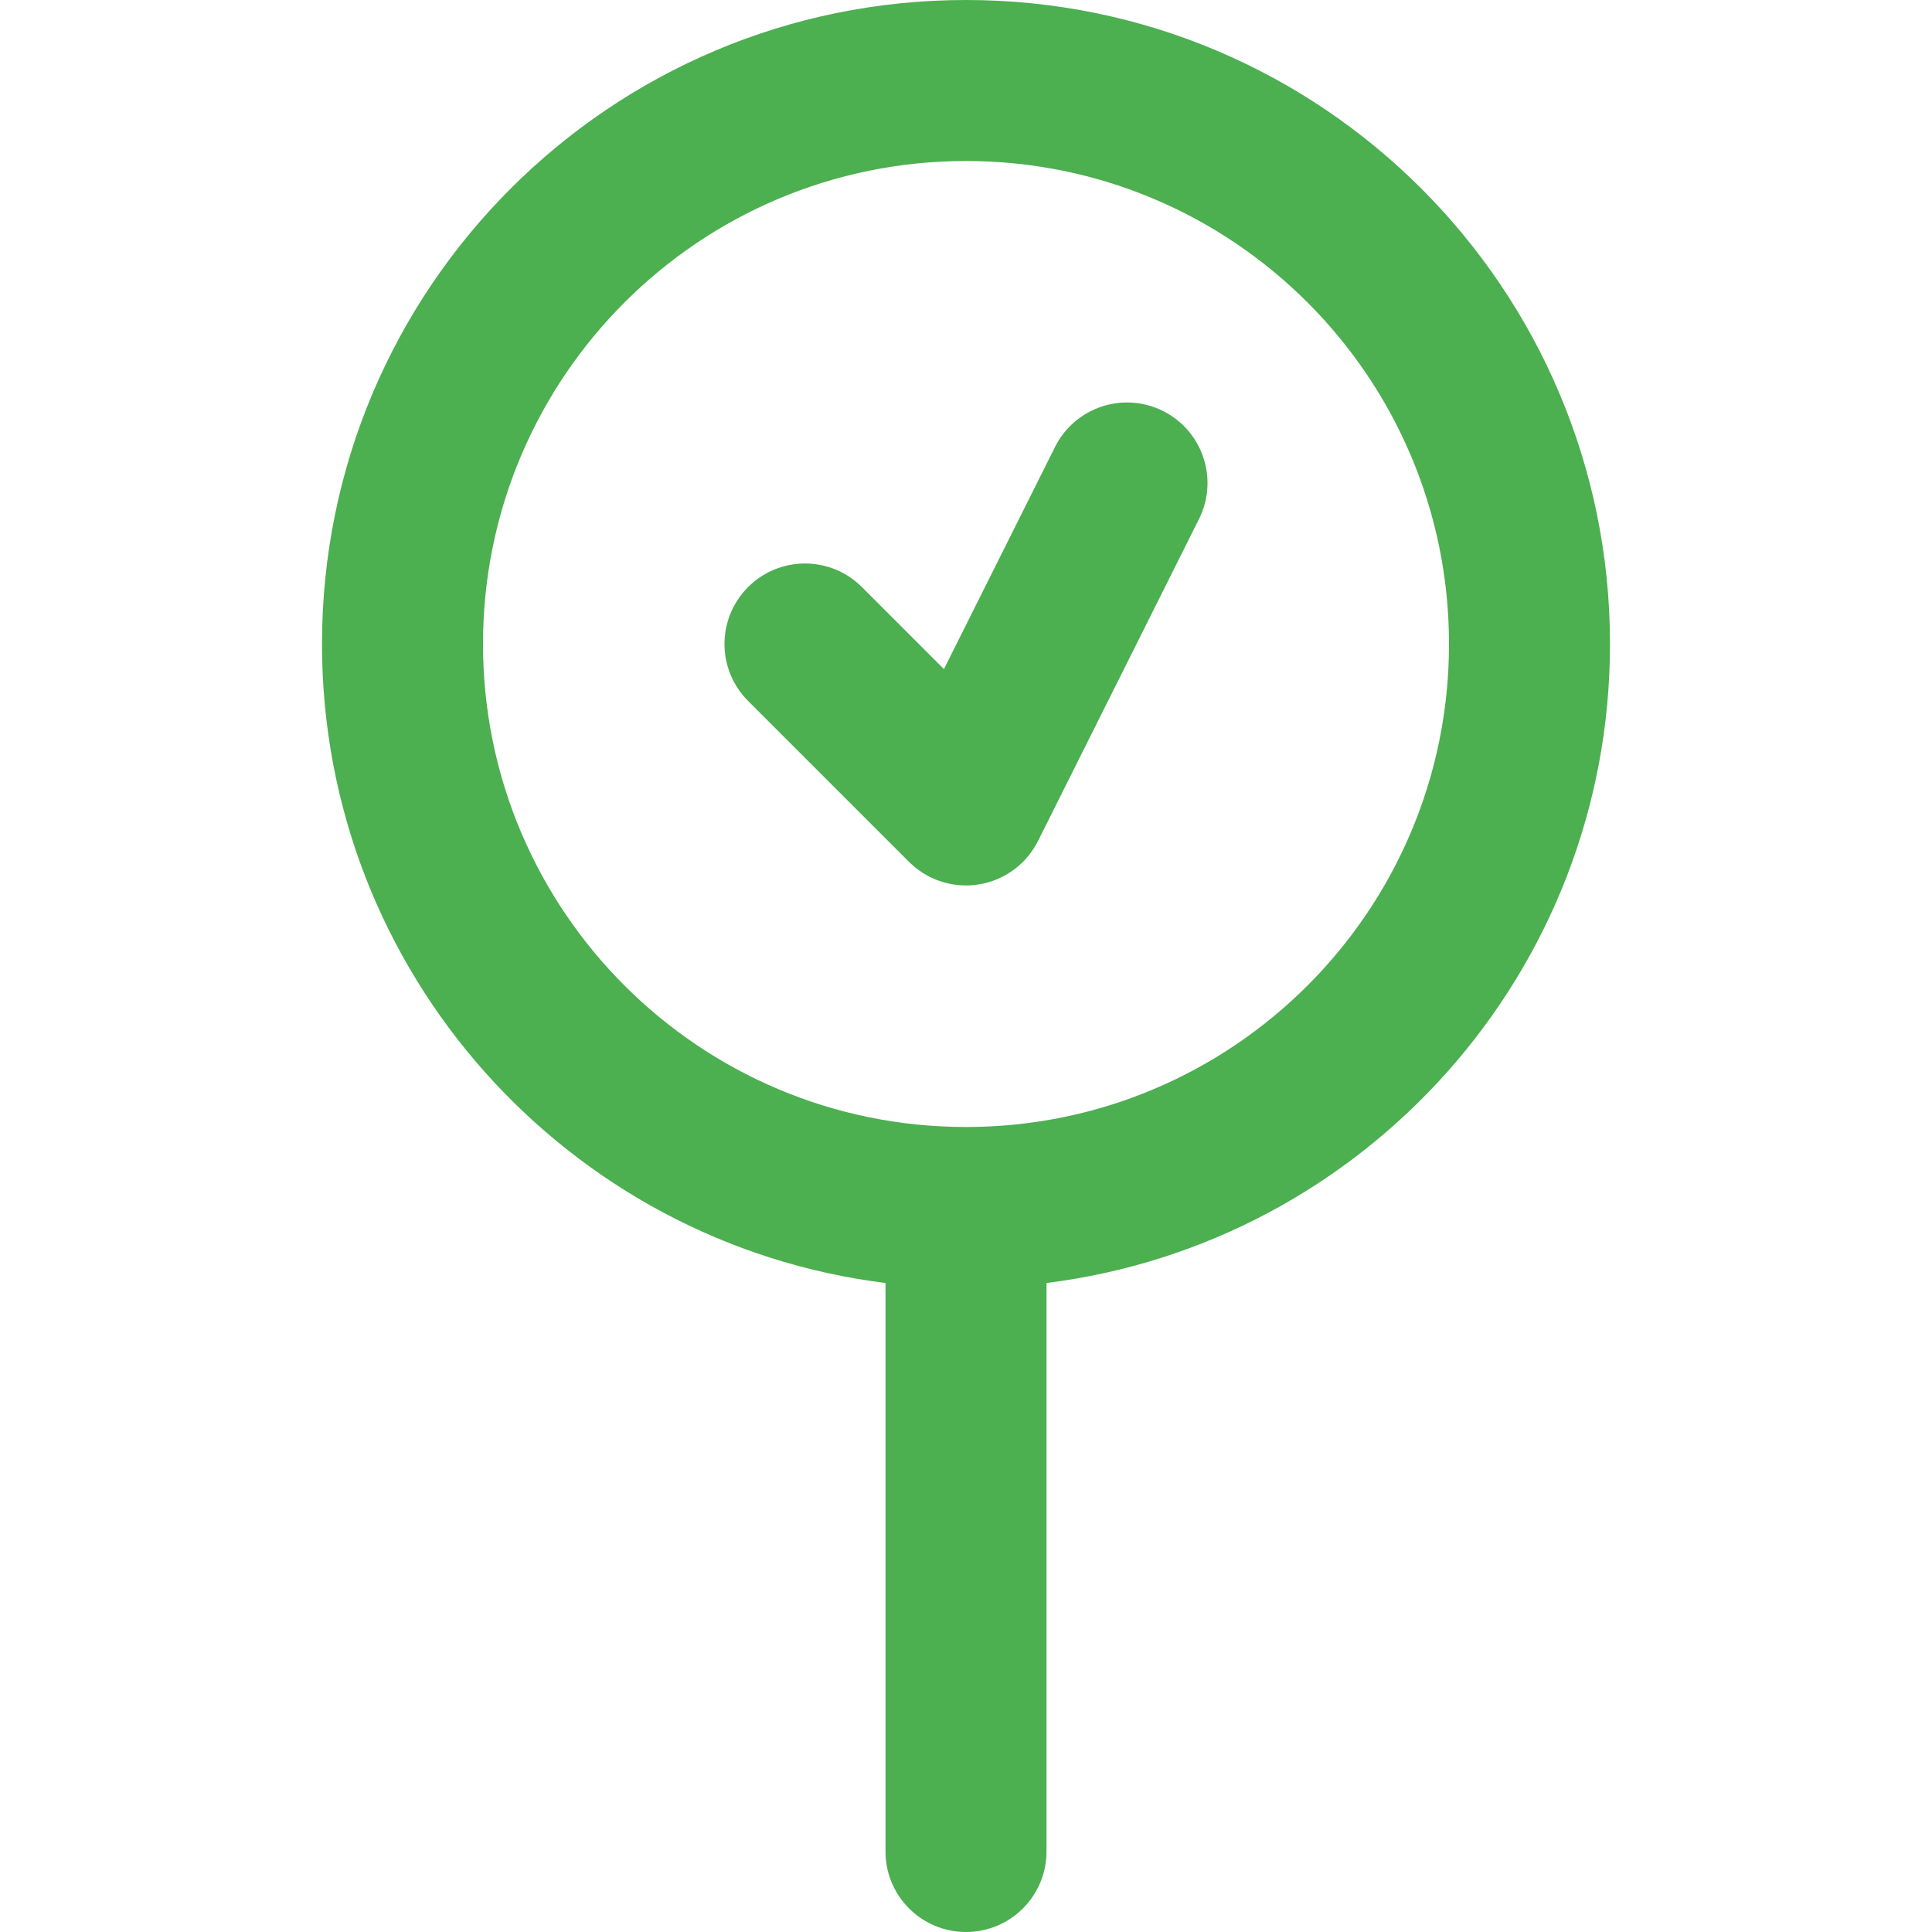
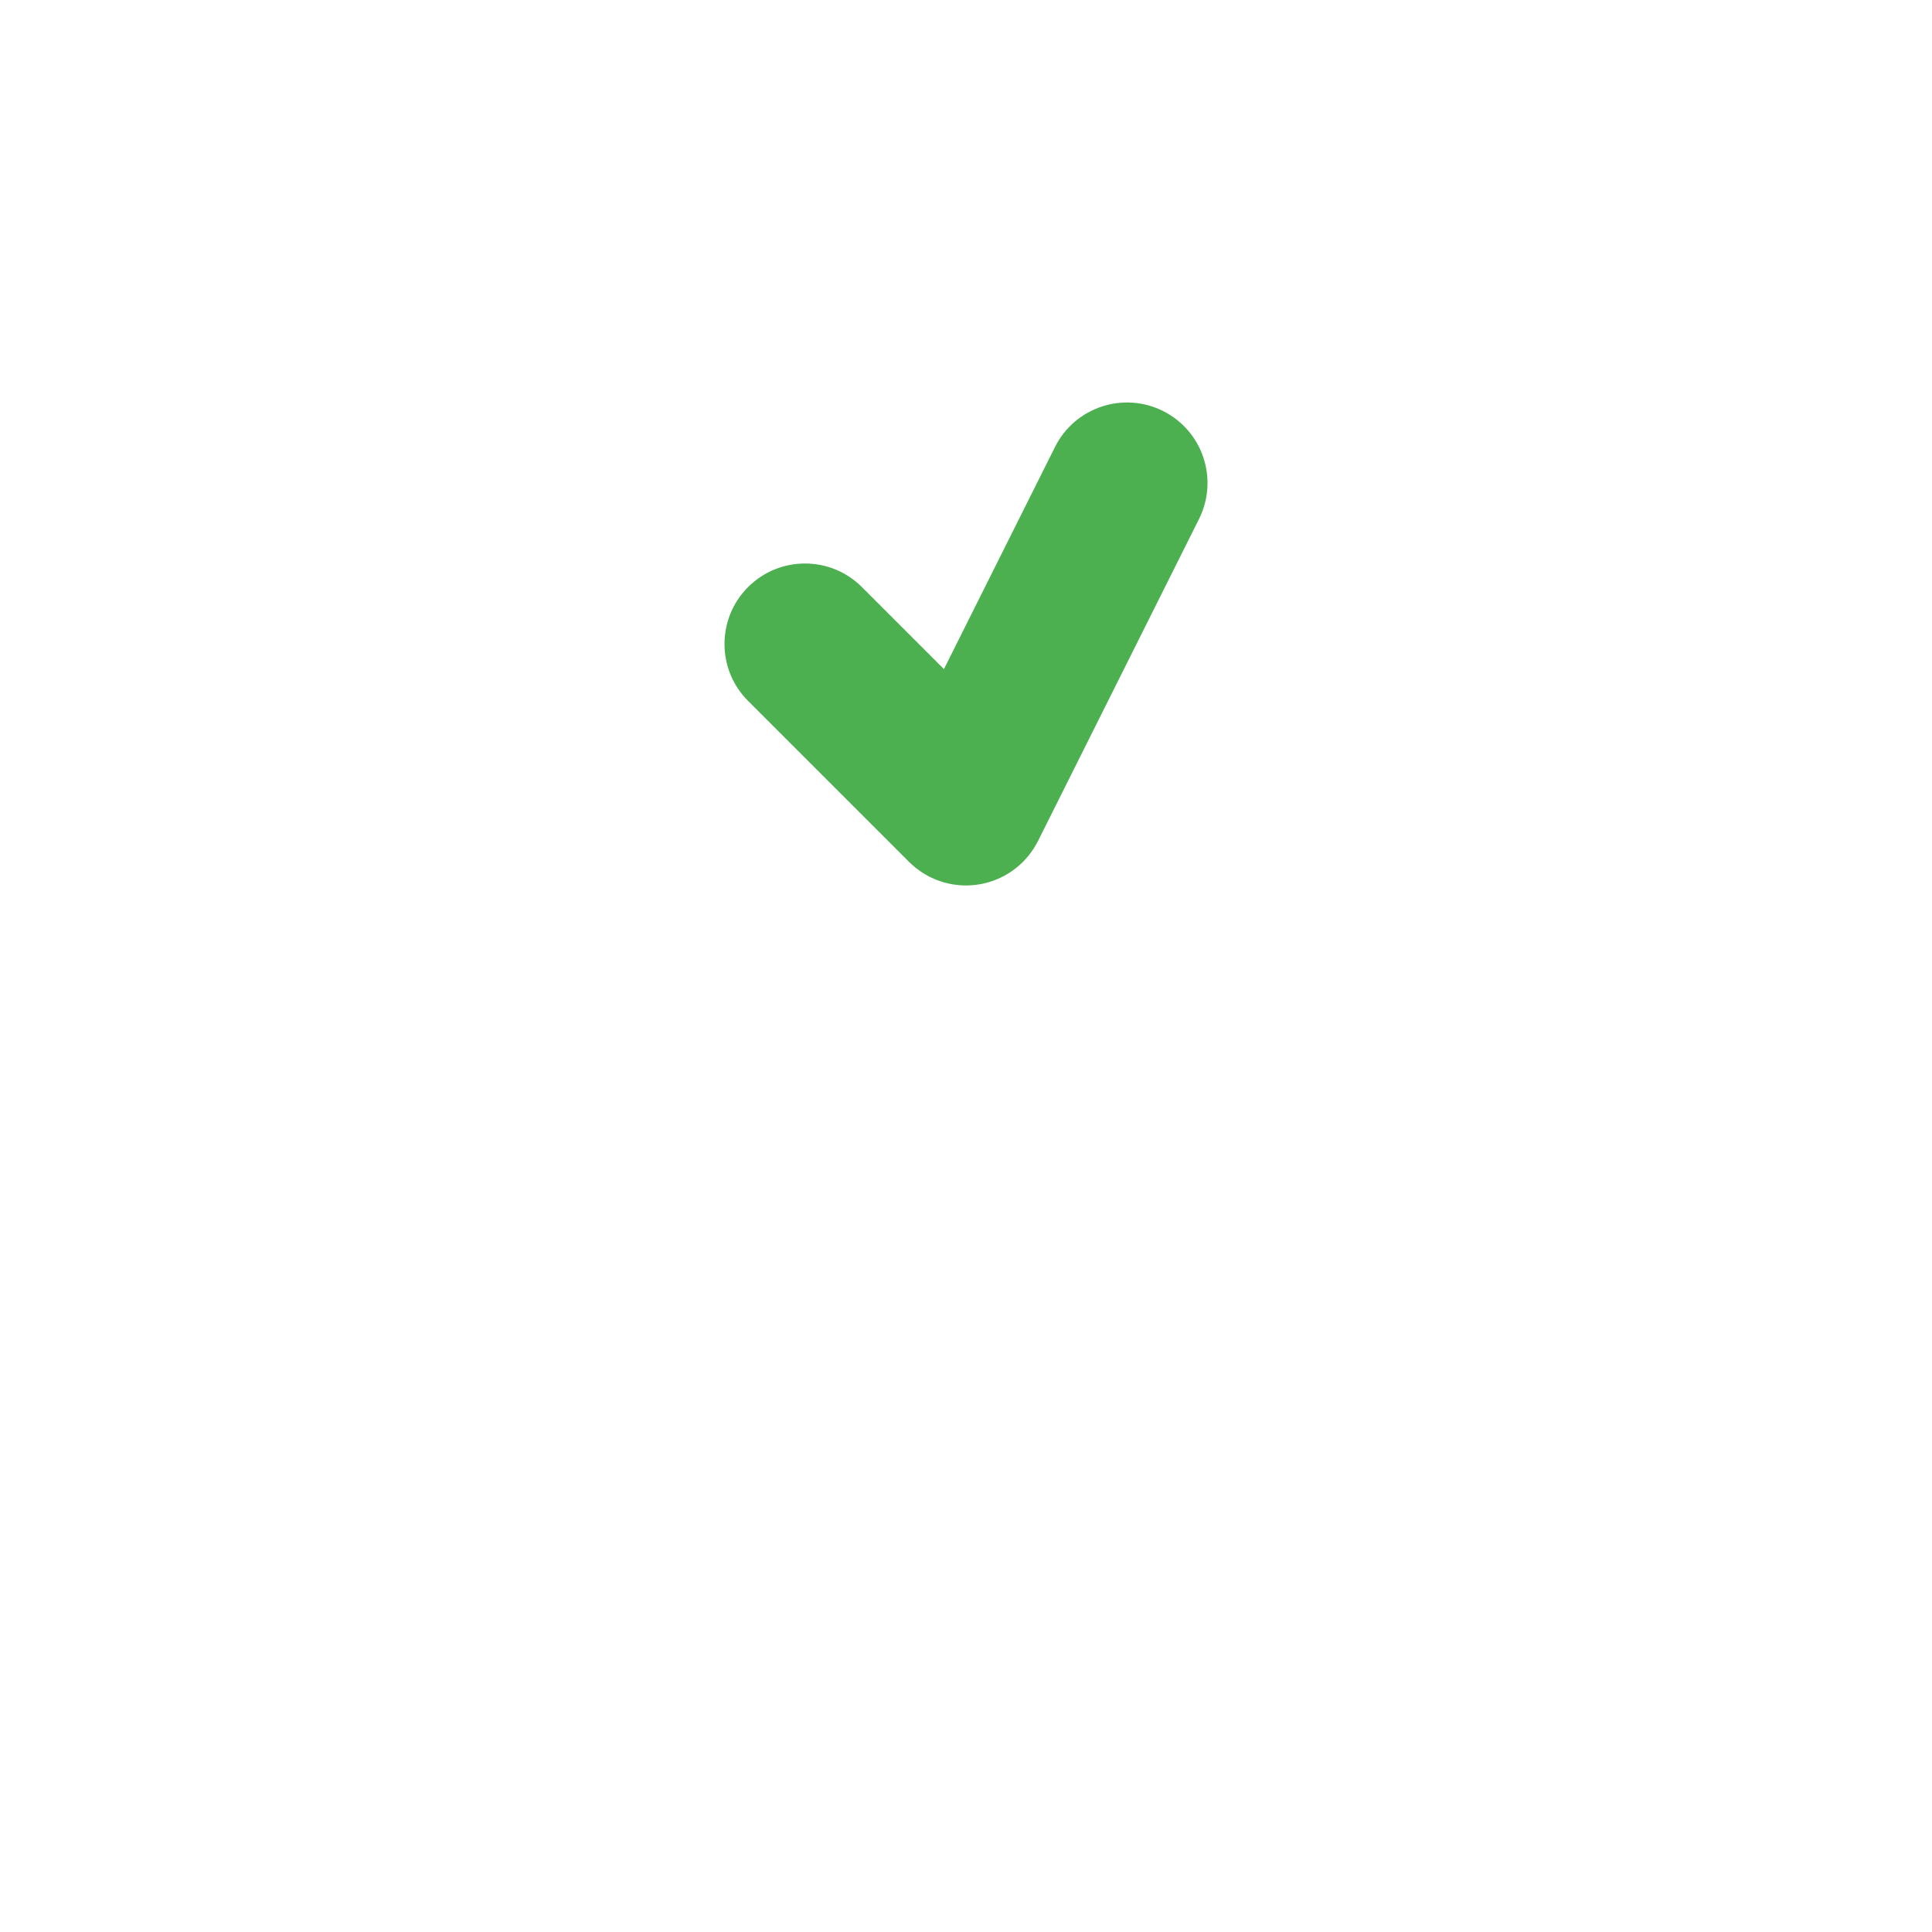
<svg xmlns="http://www.w3.org/2000/svg" version="1.1" id="Layer_1" x="0px" y="0px" viewBox="0 0 512 512" width="48" height="48" style="enable-background:new 0 0 512 512;" xml:space="preserve">
  <g>
    <g>
      <g>
        <path d="M308.207,108.919c-10.538-5.269-23.353-0.998-28.622,9.541l-29.43,58.86l-21.737-21.737     c-8.331-8.331-21.839-8.331-30.17,0c-8.331,8.331-8.331,21.839,0,30.17l42.667,42.667c0.033,0.033,0.069,0.059,0.102,0.092     c0.343,0.339,0.709,0.657,1.077,0.974c0.186,0.161,0.367,0.331,0.557,0.484c0.285,0.229,0.589,0.438,0.889,0.653     c0.299,0.216,0.594,0.438,0.901,0.636c0.206,0.132,0.424,0.25,0.635,0.376c0.417,0.249,0.835,0.496,1.264,0.714     c0.041,0.021,0.078,0.047,0.119,0.067c0.154,0.077,0.312,0.132,0.467,0.205c0.446,0.21,0.892,0.414,1.348,0.591     c0.262,0.102,0.526,0.185,0.79,0.276c0.384,0.132,0.768,0.264,1.157,0.374c0.341,0.096,0.684,0.172,1.028,0.251     c0.317,0.072,0.632,0.147,0.951,0.205c0.395,0.072,0.79,0.122,1.186,0.171c0.279,0.034,0.557,0.072,0.837,0.095     c0.411,0.034,0.82,0.049,1.23,0.059c0.278,0.007,0.555,0.016,0.833,0.012c0.392-0.006,0.781-0.029,1.171-0.056     c0.306-0.021,0.611-0.041,0.915-0.075c0.349-0.039,0.695-0.094,1.041-0.15c0.346-0.056,0.69-0.113,1.033-0.186     c0.3-0.064,0.597-0.141,0.894-0.218c0.378-0.097,0.754-0.198,1.127-0.317c0.265-0.085,0.526-0.181,0.788-0.275     c0.386-0.139,0.769-0.282,1.148-0.445c0.258-0.111,0.51-0.234,0.765-0.355c0.36-0.171,0.718-0.344,1.07-0.537     c0.285-0.156,0.561-0.327,0.839-0.496c0.3-0.183,0.601-0.363,0.894-0.562c0.335-0.227,0.657-0.474,0.98-0.721     c0.221-0.17,0.446-0.332,0.661-0.512c0.377-0.312,0.736-0.648,1.093-0.988c0.124-0.118,0.257-0.22,0.378-0.342     c0.033-0.033,0.059-0.069,0.092-0.102c0.339-0.343,0.657-0.709,0.974-1.077c0.161-0.186,0.331-0.367,0.484-0.557     c0.229-0.285,0.438-0.589,0.653-0.889c0.216-0.299,0.438-0.594,0.636-0.901c0.132-0.206,0.25-0.424,0.376-0.635     c0.249-0.417,0.496-0.835,0.714-1.264c0.021-0.041,0.047-0.078,0.067-0.119l42.667-85.333     C323.017,127.002,318.745,114.188,308.207,108.919z" fill="#4caf50" />
-         <path d="M426.667,170.667C426.667,76.41,350.257,0,256,0S85.333,76.41,85.333,170.667c0,87.031,65.146,158.843,149.333,169.342     v150.658c0,11.782,9.551,21.333,21.333,21.333s21.333-9.551,21.333-21.333V340.008     C361.521,329.51,426.667,257.698,426.667,170.667z M256,298.667c-70.693,0-128-57.307-128-128s57.307-128,128-128     s128,57.307,128,128S326.693,298.667,256,298.667z" fill="#4caf50" />
      </g>
    </g>
  </g>
</svg>